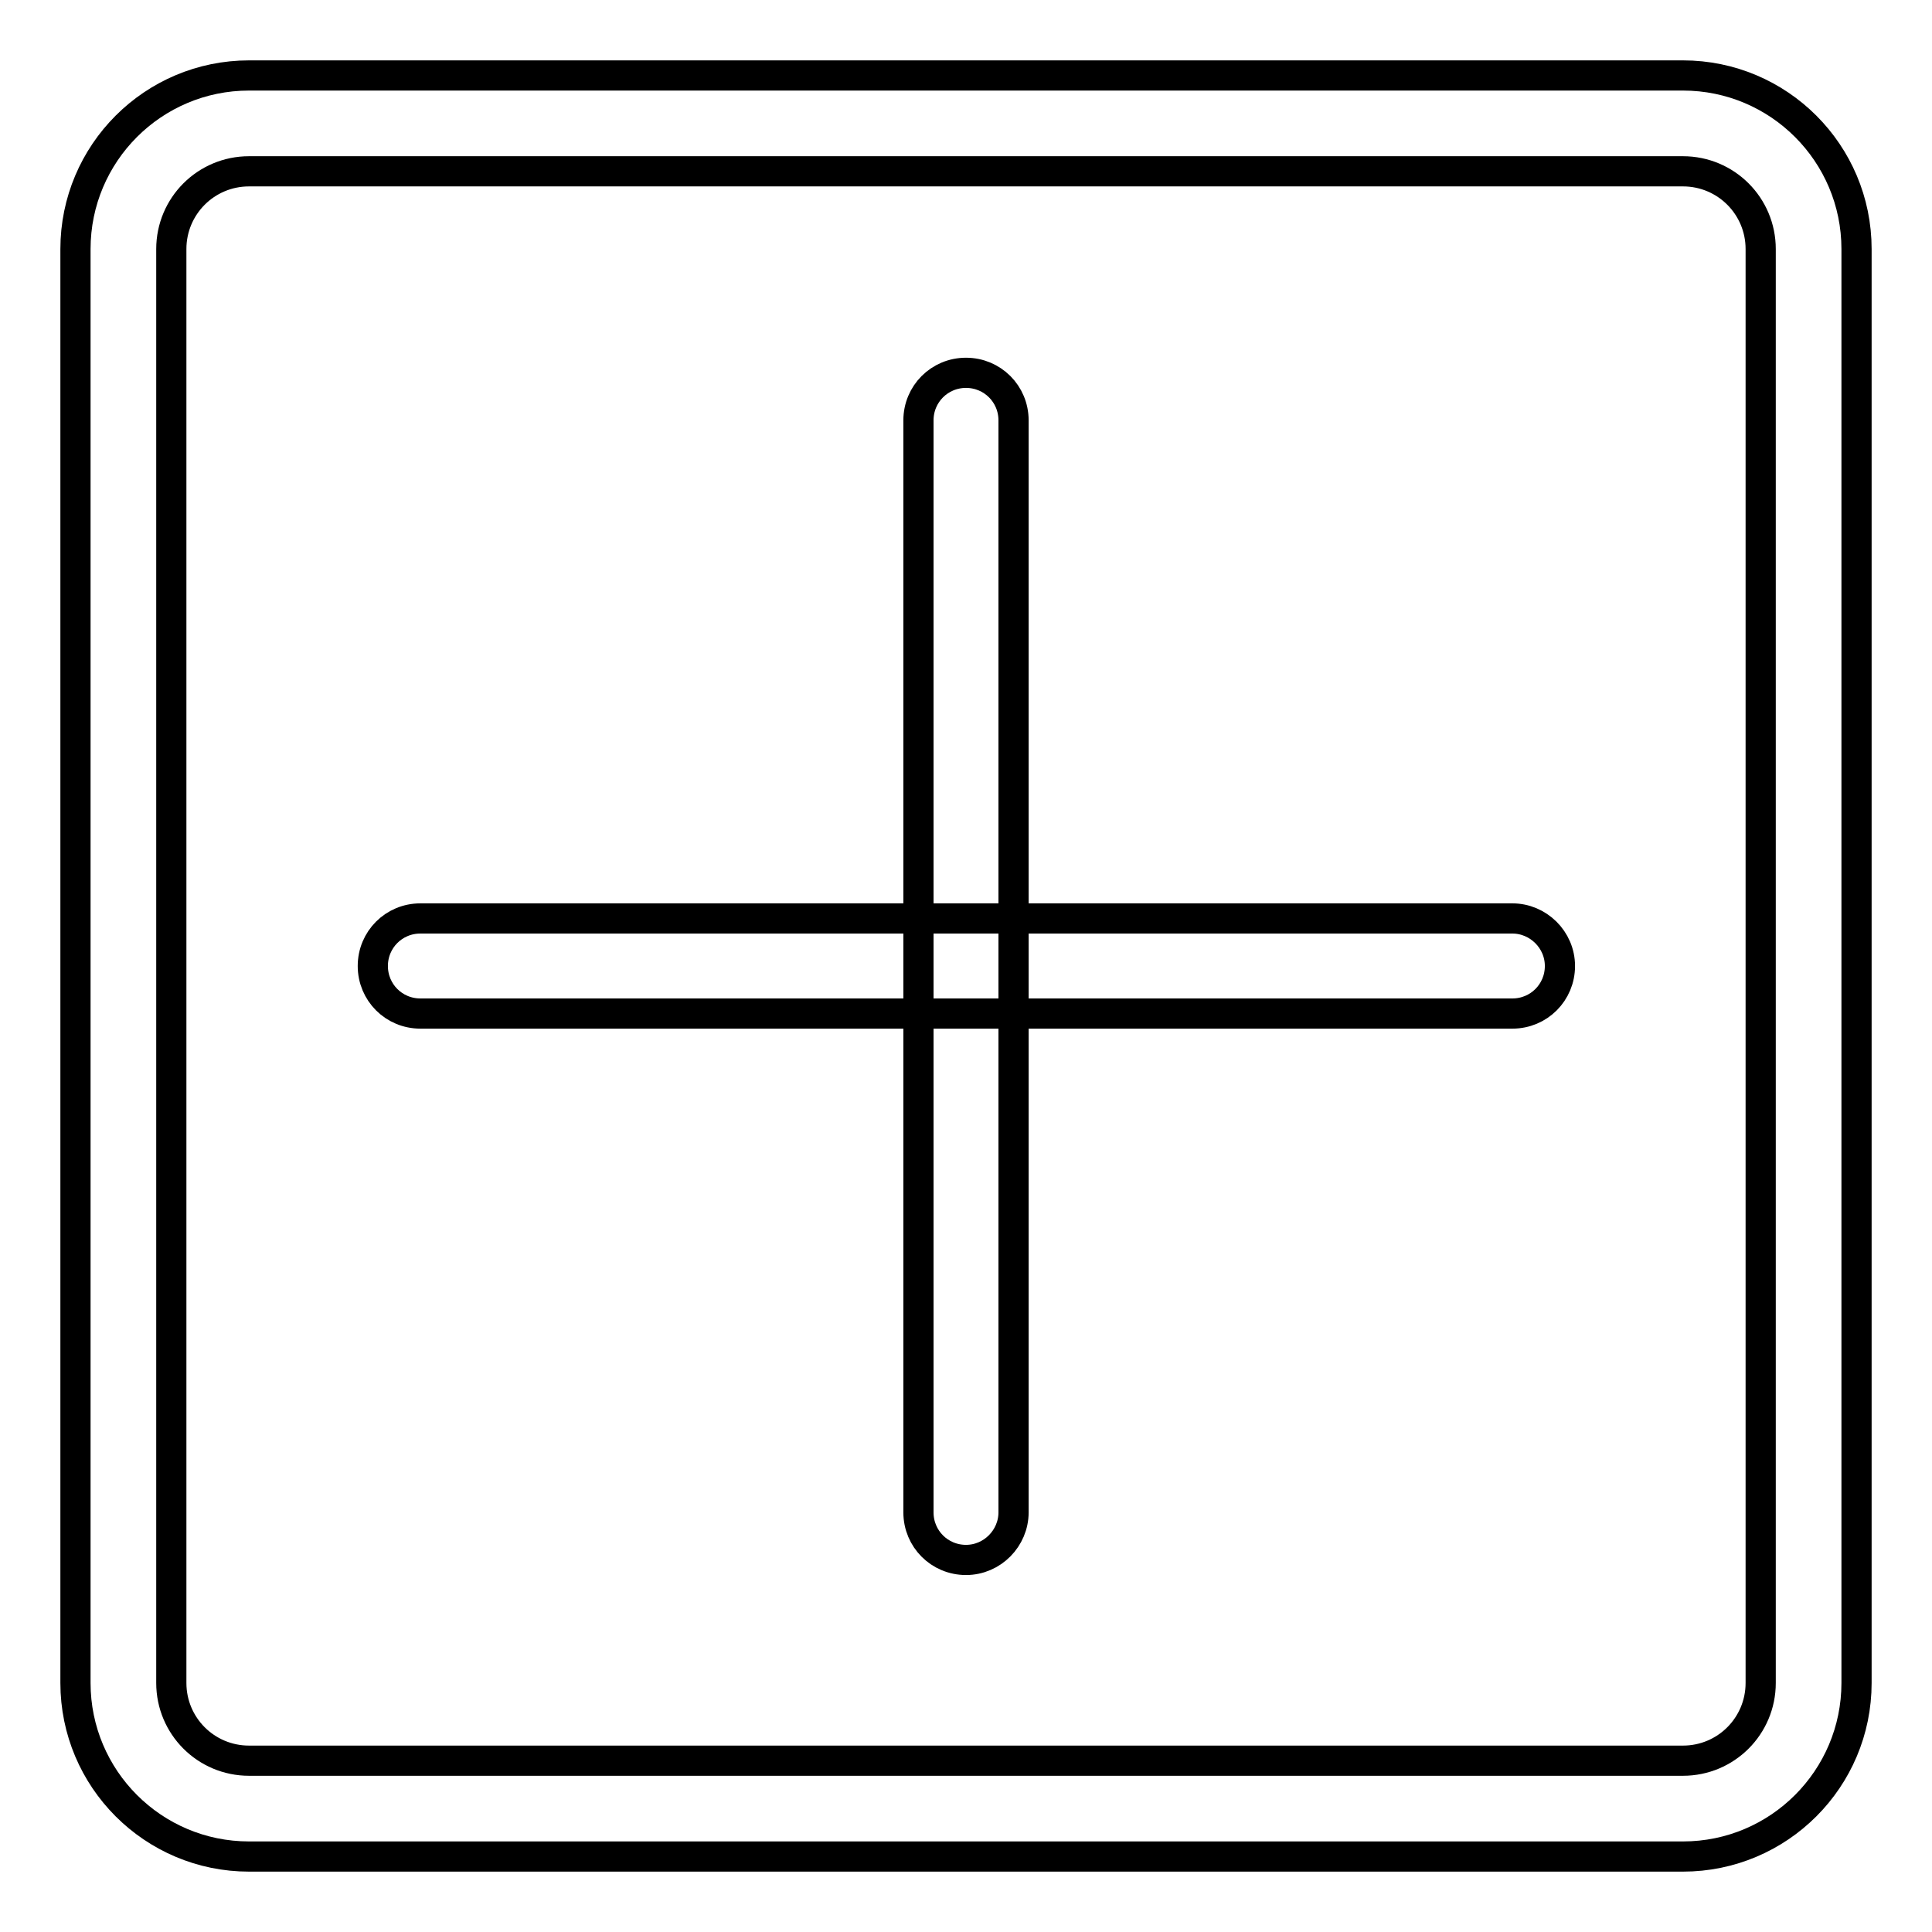
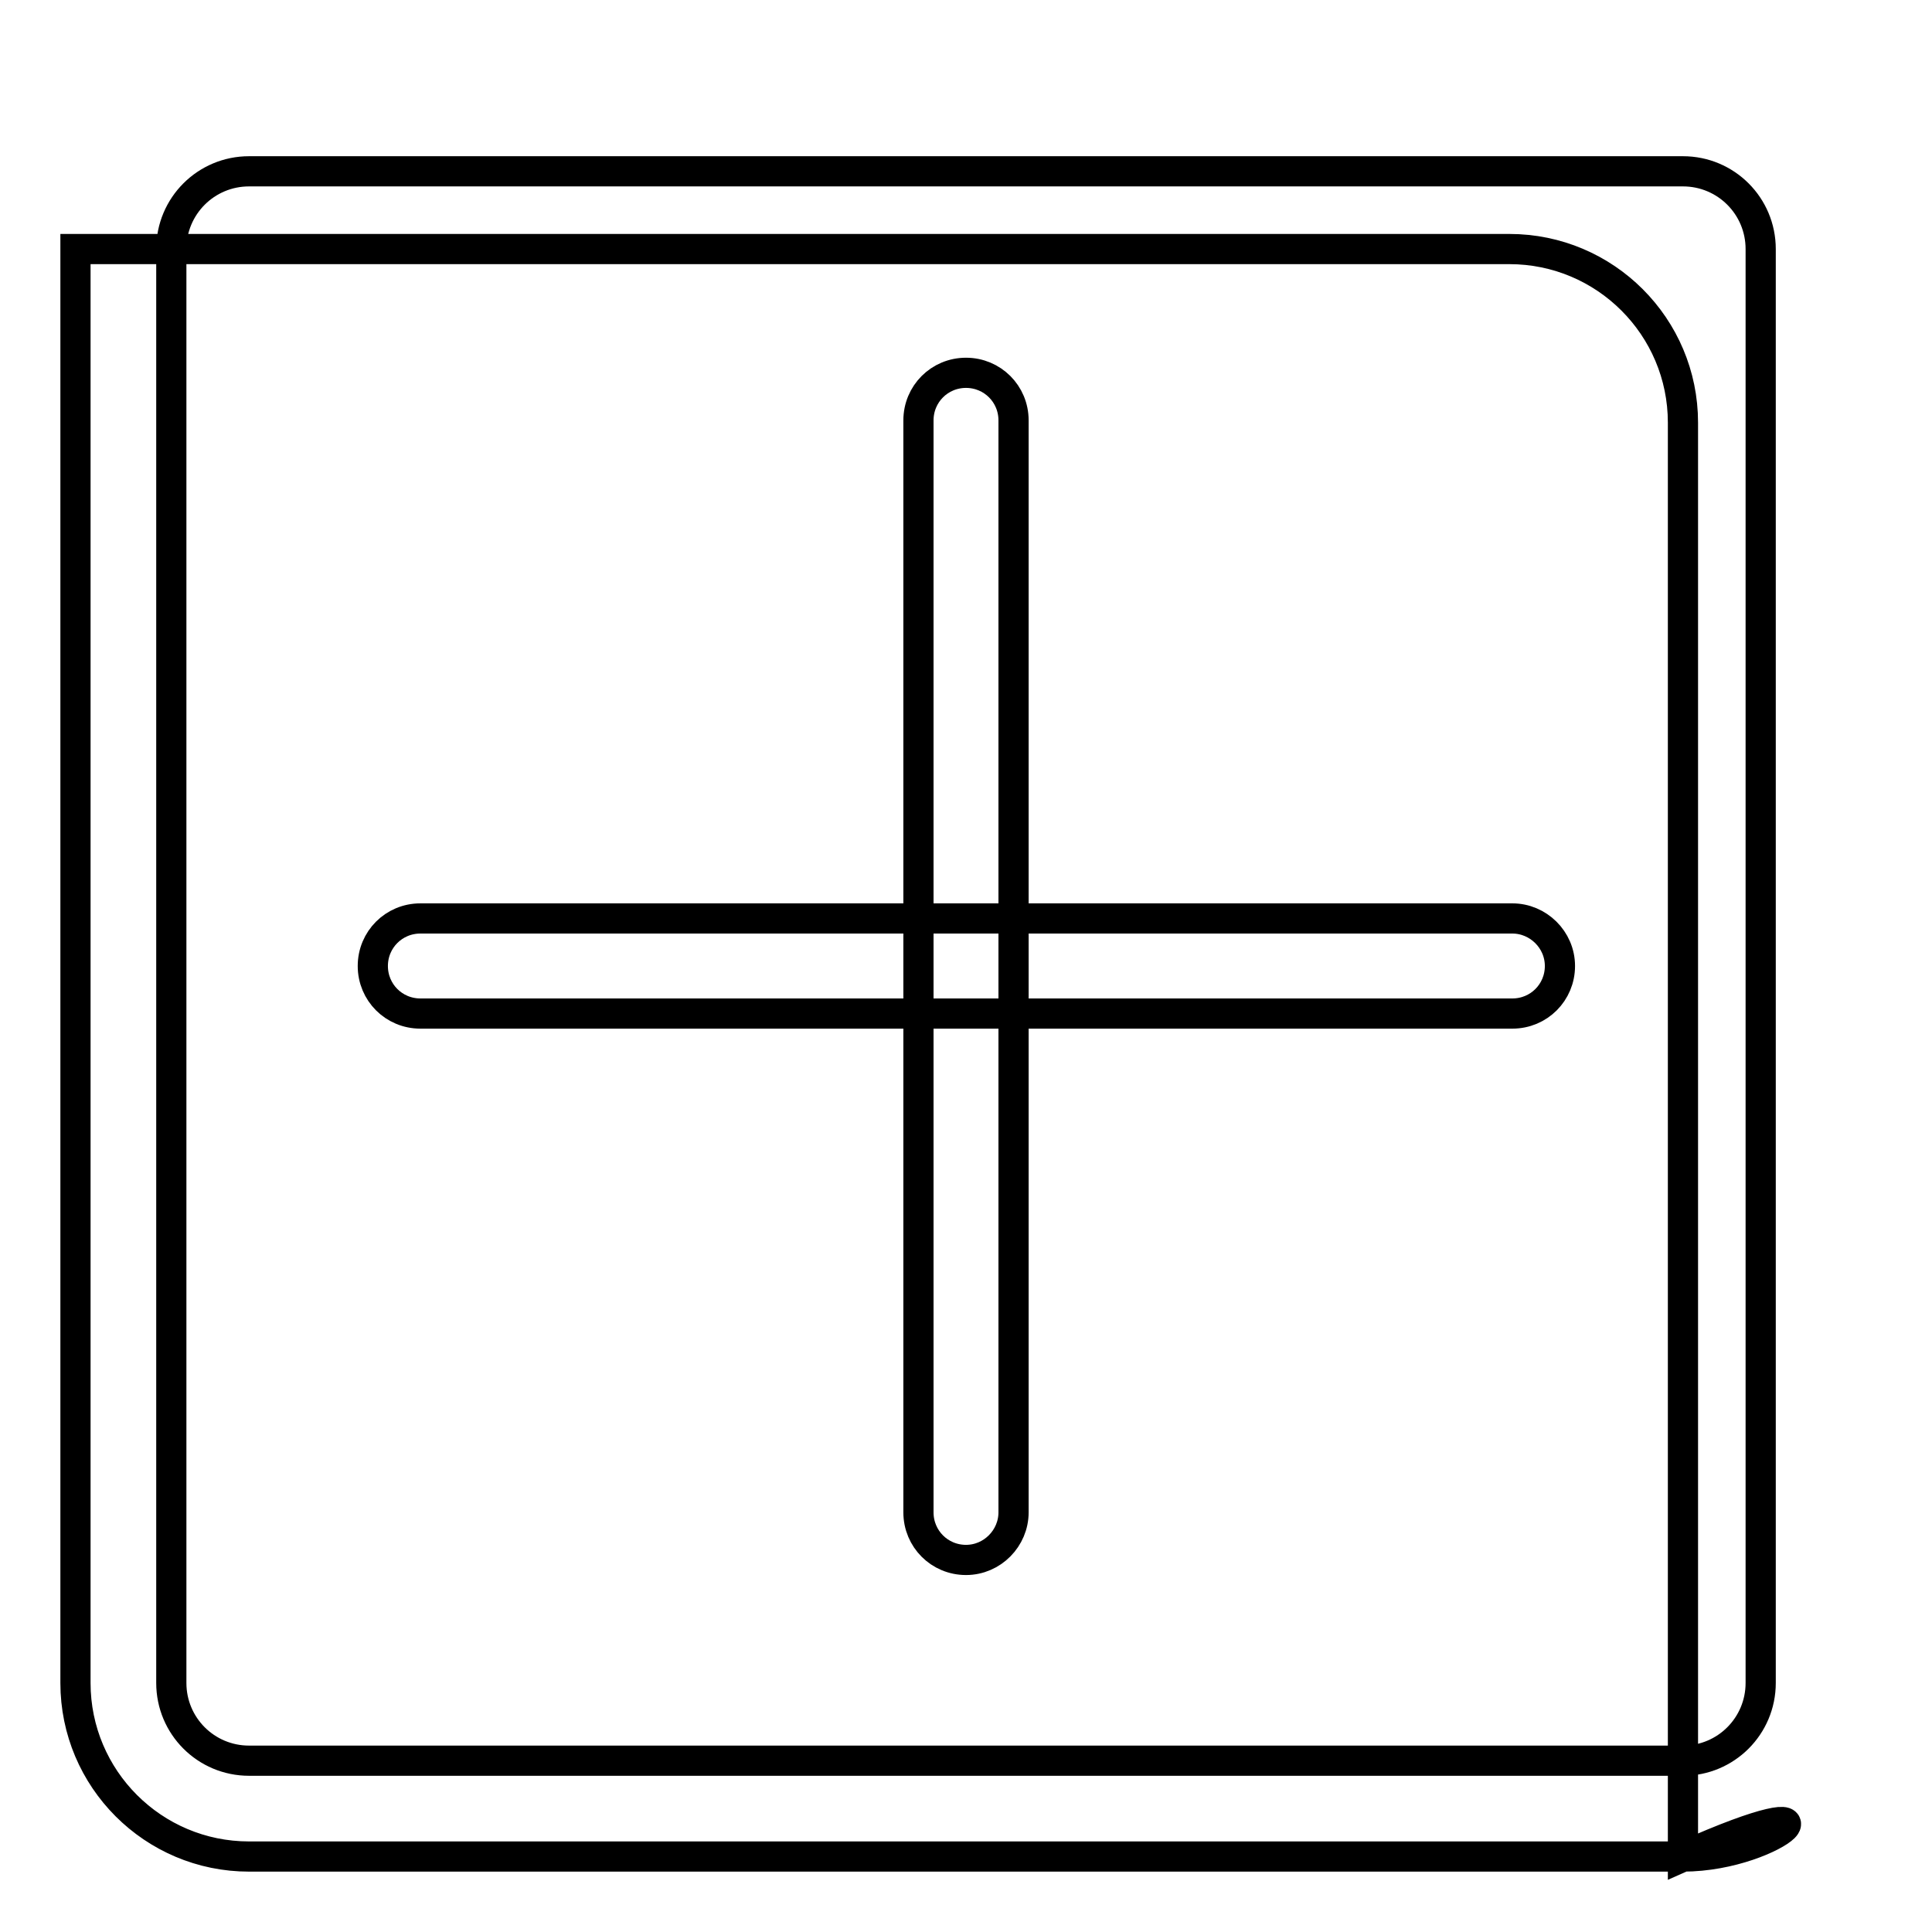
<svg xmlns="http://www.w3.org/2000/svg" version="1.1" x="0px" y="0px" viewBox="0 0 256 256" enable-background="new 0 0 256 256" xml:space="preserve">
  <g>
-     <path stroke-width="4" fill-opacity="0" stroke="#000000" d="M223,246H33c-12.7,0-23-10.3-23-23V33c0-12.7,10.3-23,23-23h190c12.7,0,23,10.3,23,23v190 C246,235.7,235.7,246,223,246L223,246z M33,22.7c-5.7,0-10.3,4.6-10.3,10.3v190c0,5.7,4.6,10.3,10.3,10.3h190 c5.7,0,10.3-4.6,10.3-10.3V33c0-5.7-4.6-10.3-10.3-10.3L33,22.7L33,22.7z M206.7,128c0,3.5-2.8,6.3-6.3,6.3H55.7 c-3.5,0-6.3-2.8-6.3-6.3s2.8-6.3,6.3-6.3l0,0h144.7C203.8,121.7,206.7,124.5,206.7,128L206.7,128z M128,206.7 c-3.5,0-6.3-2.8-6.3-6.3V55.7c0-3.5,2.8-6.3,6.3-6.3c3.5,0,6.3,2.8,6.3,6.3l0,0v144.7C134.3,203.8,131.5,206.7,128,206.7L128,206.7 z" />
+     <path stroke-width="4" fill-opacity="0" stroke="#000000" d="M223,246H33c-12.7,0-23-10.3-23-23V33h190c12.7,0,23,10.3,23,23v190 C246,235.7,235.7,246,223,246L223,246z M33,22.7c-5.7,0-10.3,4.6-10.3,10.3v190c0,5.7,4.6,10.3,10.3,10.3h190 c5.7,0,10.3-4.6,10.3-10.3V33c0-5.7-4.6-10.3-10.3-10.3L33,22.7L33,22.7z M206.7,128c0,3.5-2.8,6.3-6.3,6.3H55.7 c-3.5,0-6.3-2.8-6.3-6.3s2.8-6.3,6.3-6.3l0,0h144.7C203.8,121.7,206.7,124.5,206.7,128L206.7,128z M128,206.7 c-3.5,0-6.3-2.8-6.3-6.3V55.7c0-3.5,2.8-6.3,6.3-6.3c3.5,0,6.3,2.8,6.3,6.3l0,0v144.7C134.3,203.8,131.5,206.7,128,206.7L128,206.7 z" />
  </g>
</svg>